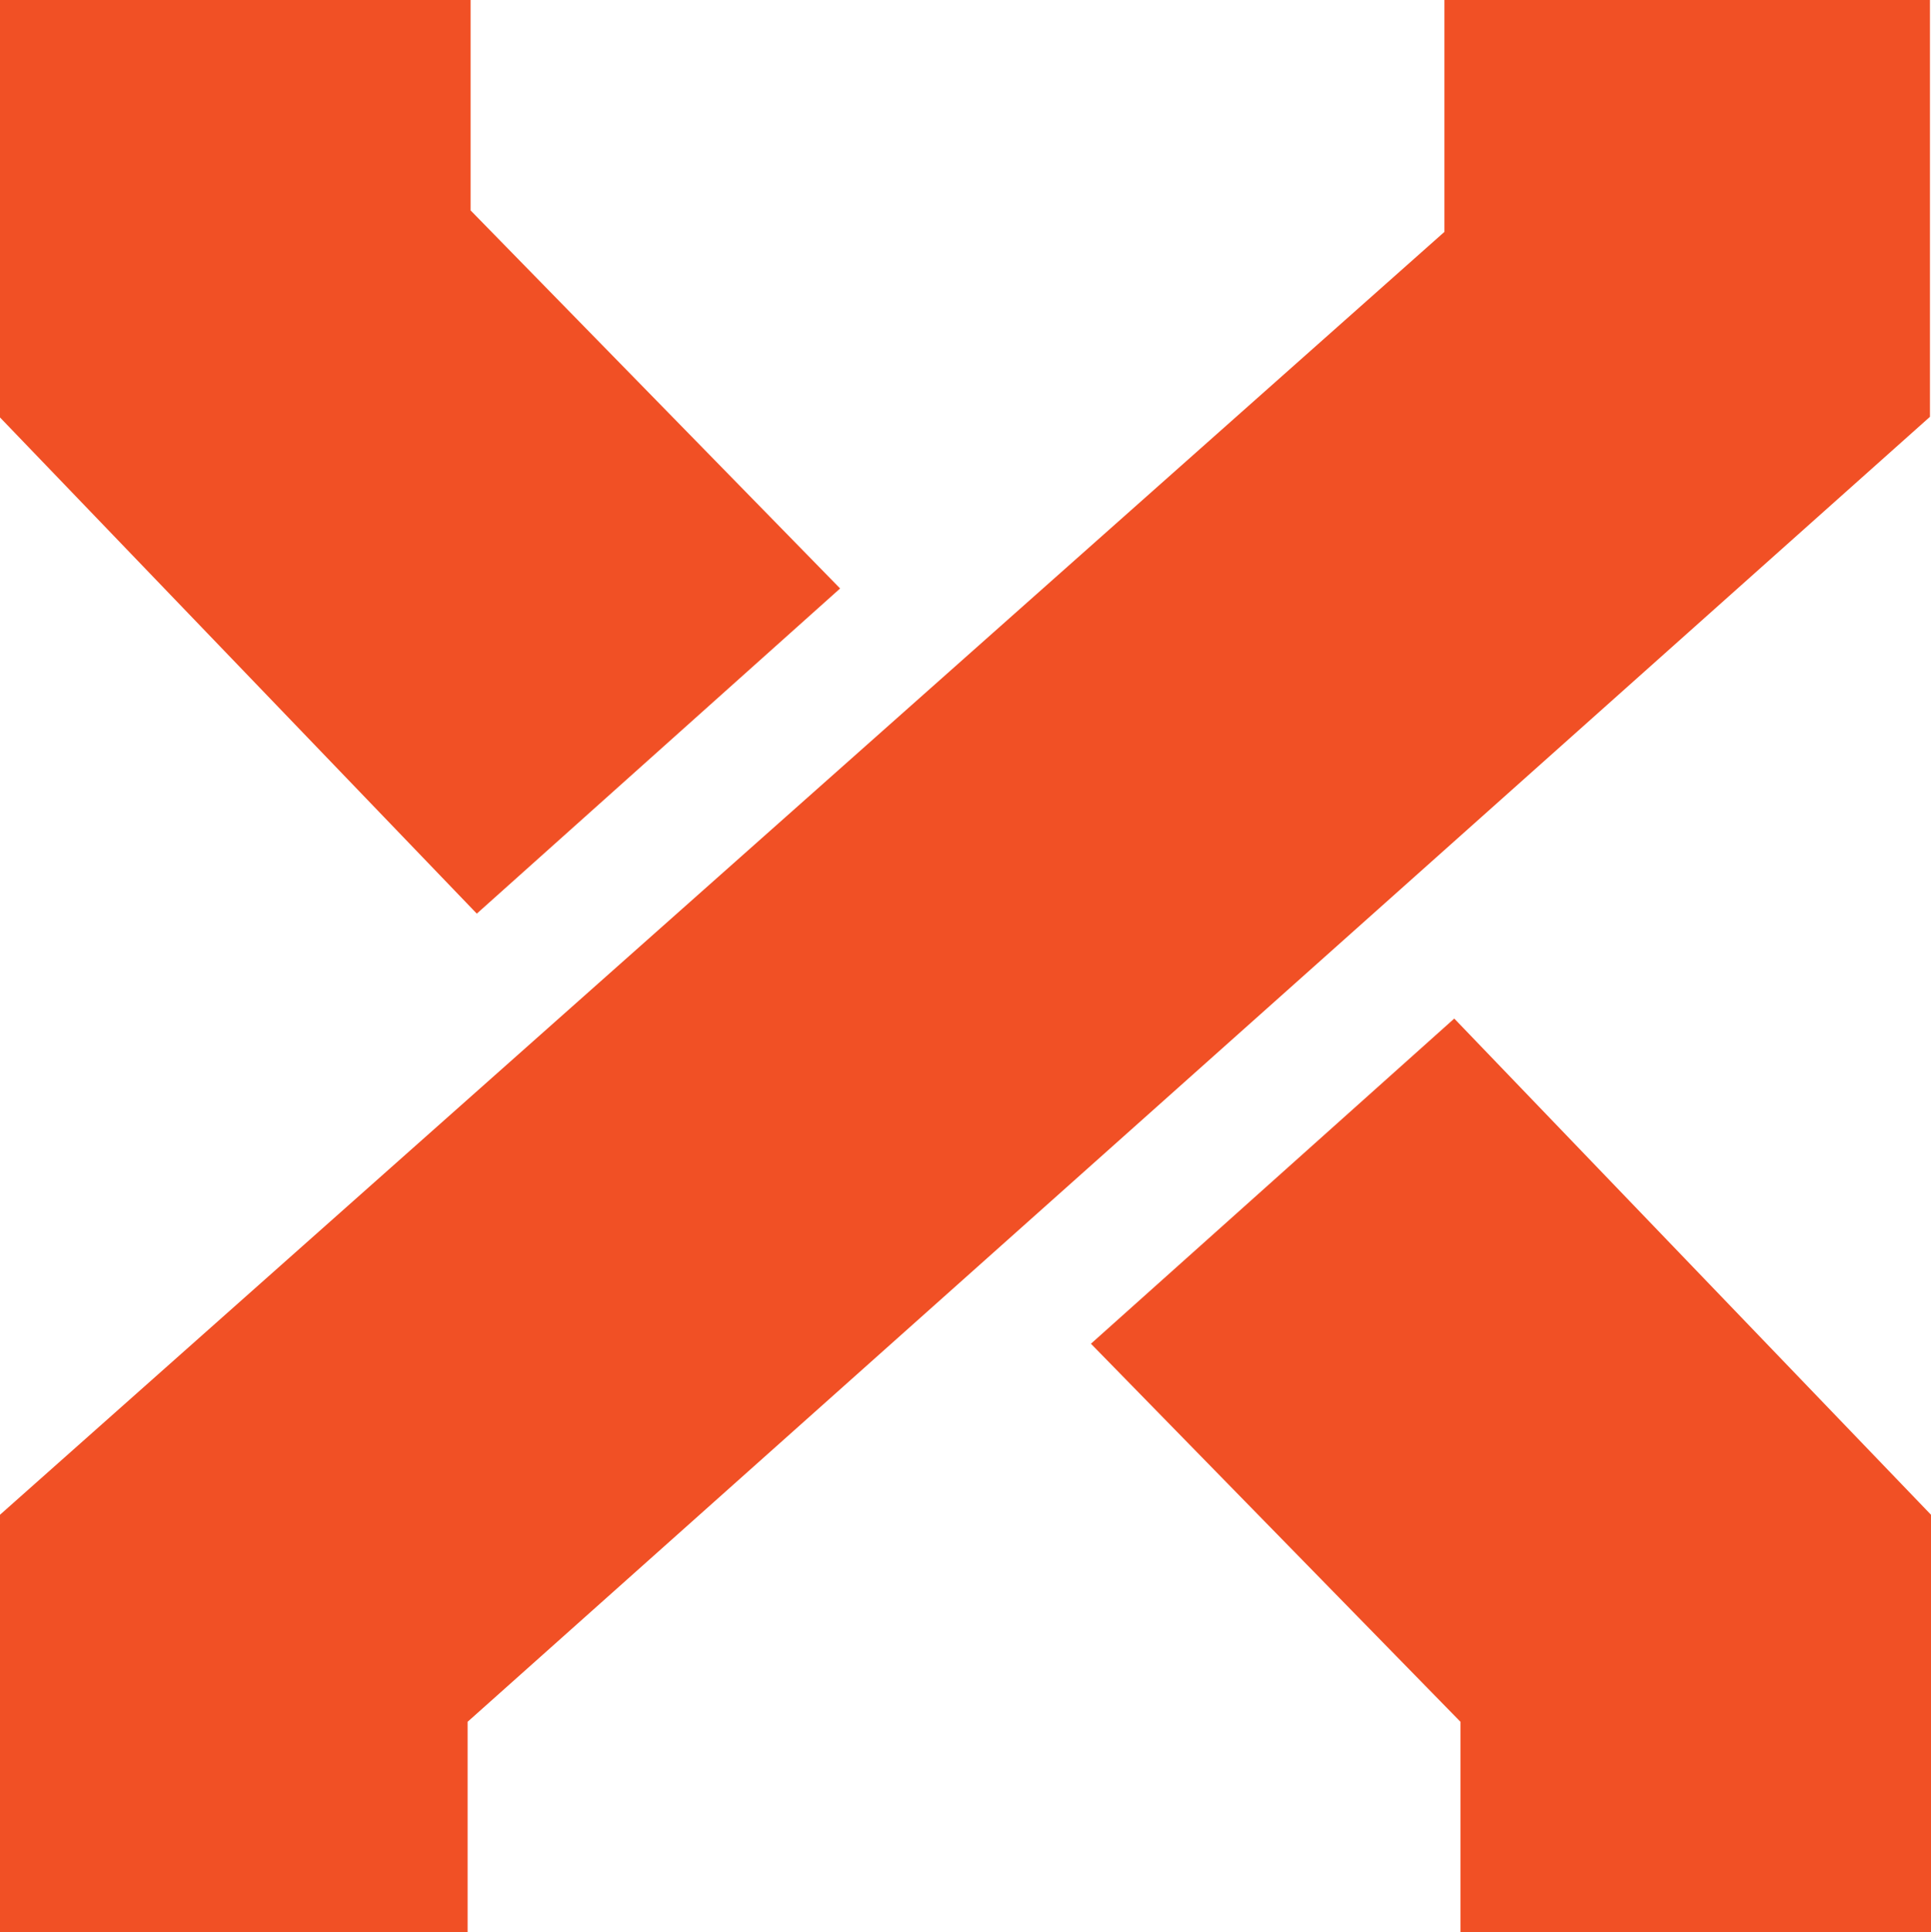
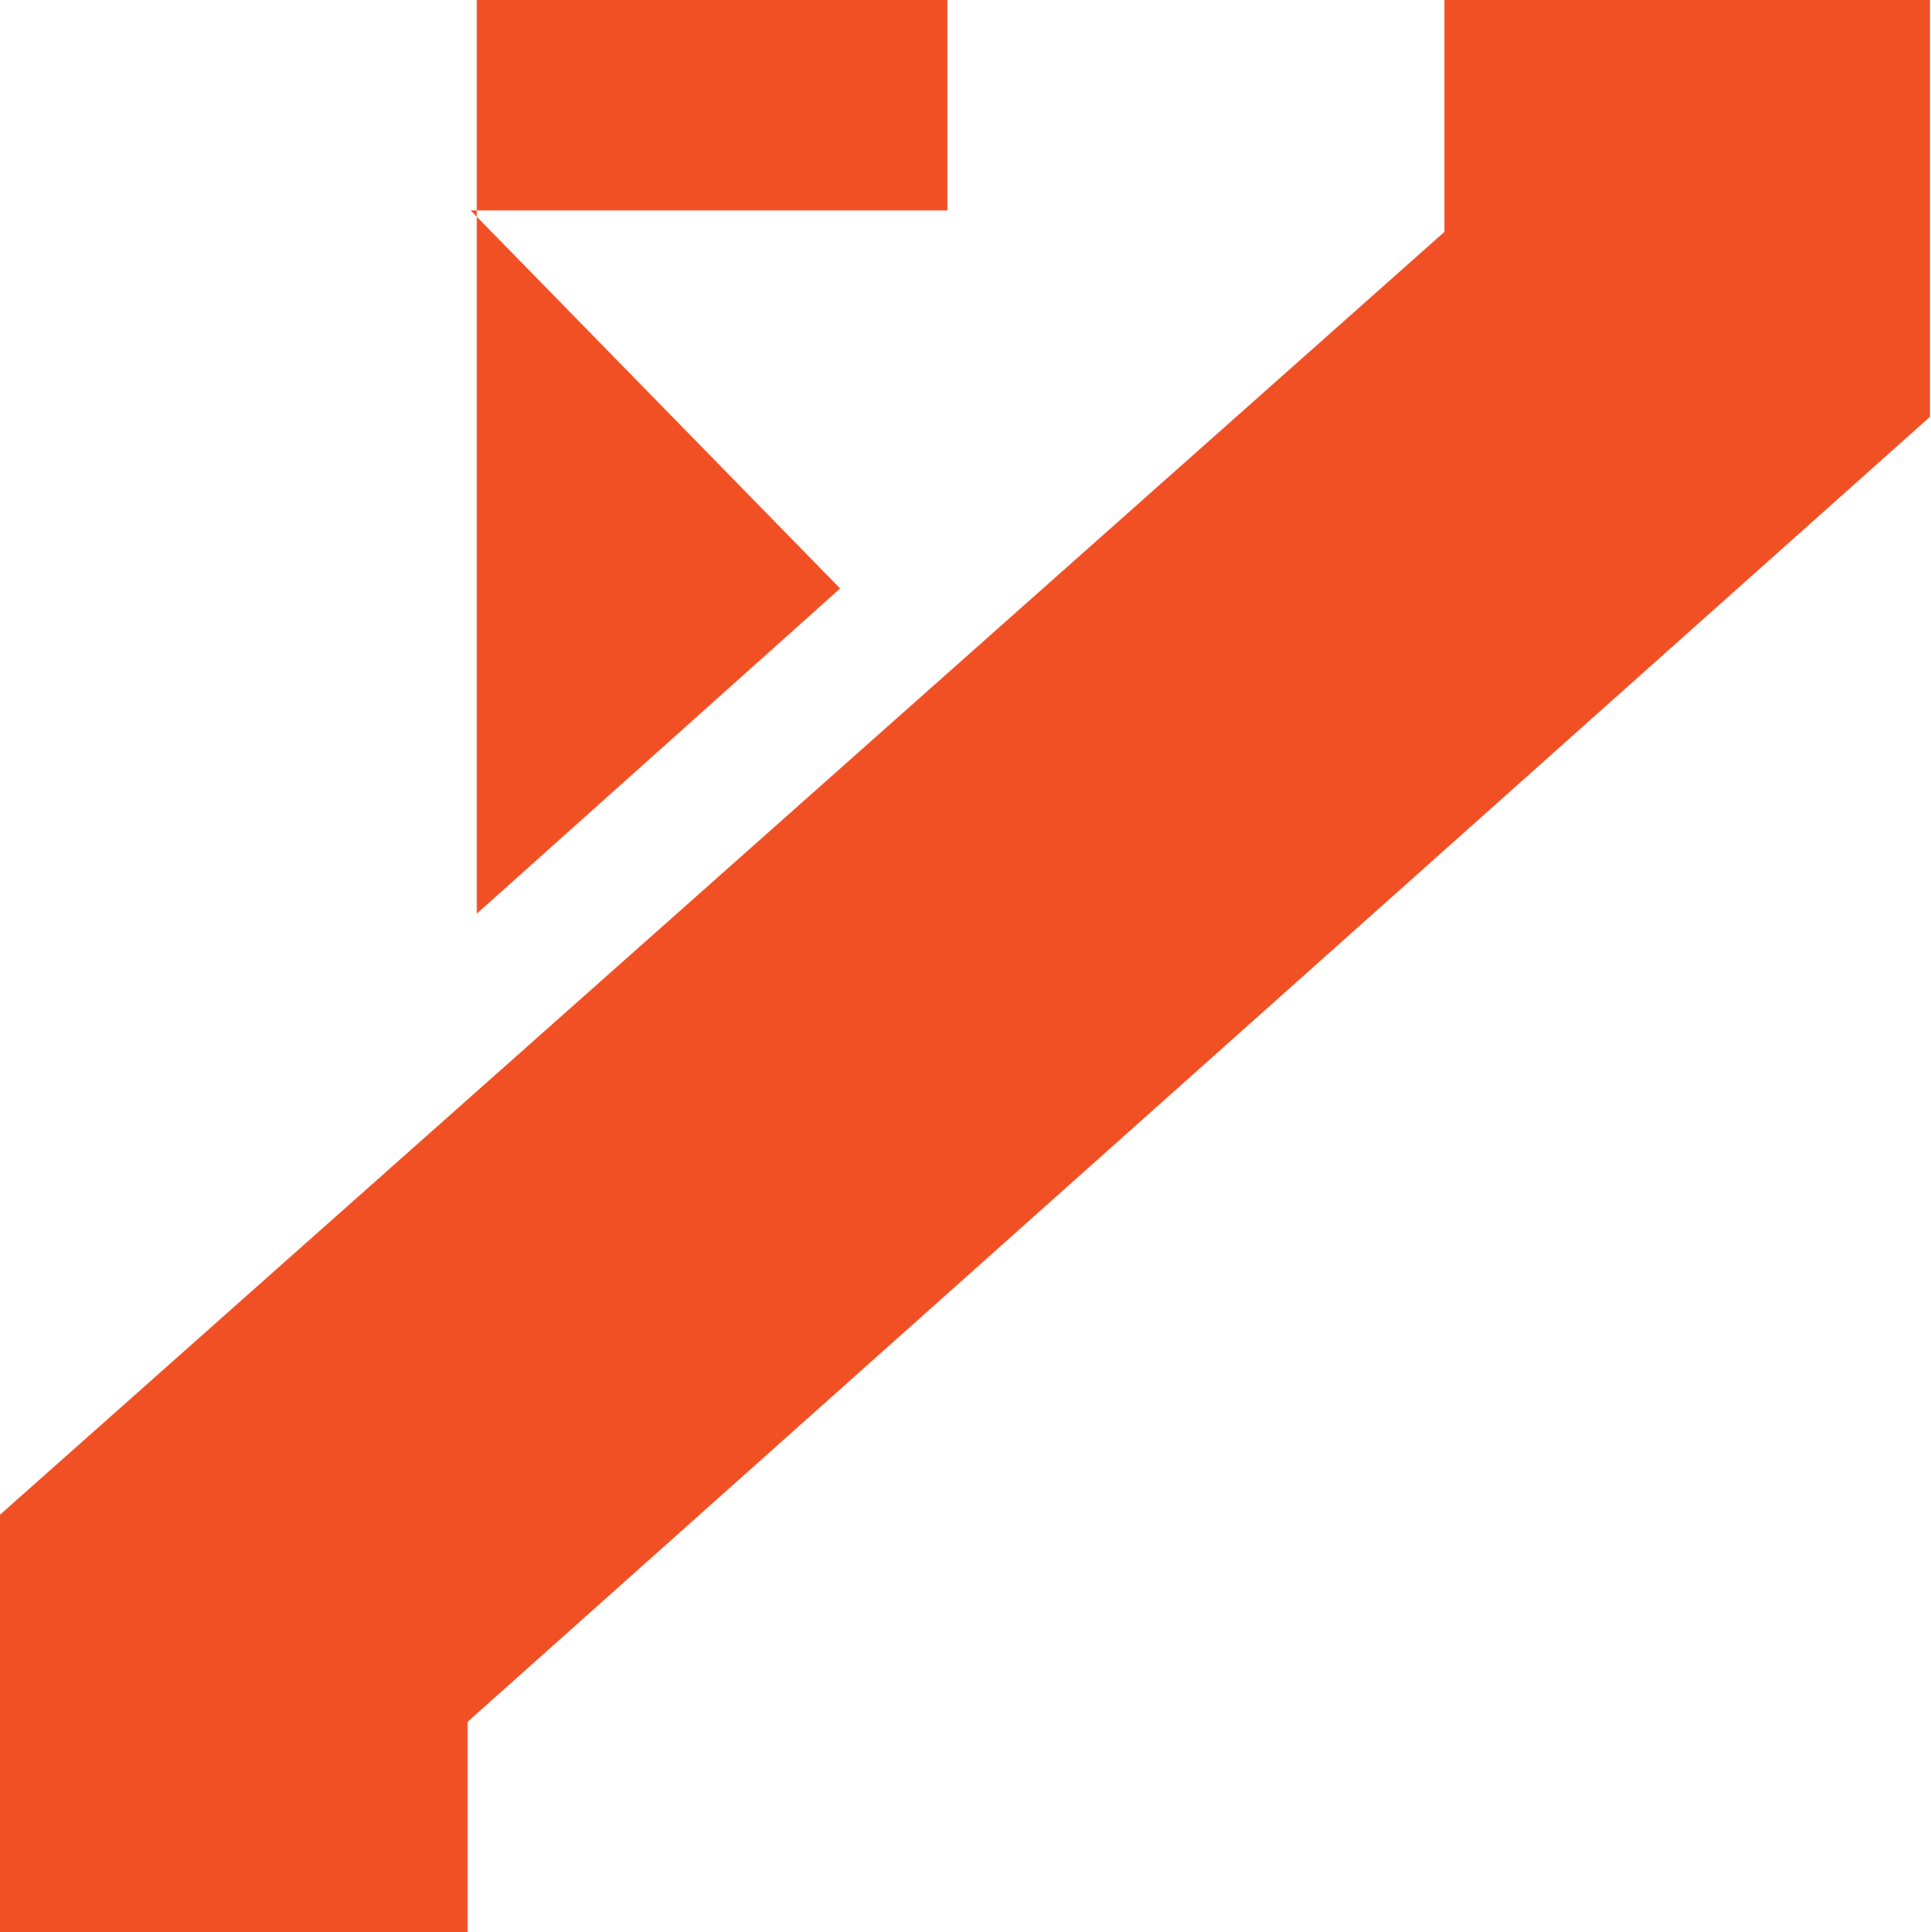
<svg xmlns="http://www.w3.org/2000/svg" id="Layer_2" width="277.54" height="277.68" viewBox="0 0 277.54 277.68">
  <defs>
    <style>.cls-1{fill:#f15025;}</style>
  </defs>
  <g id="Layer_1-2">
-     <path class="cls-1" d="M277.39,59.9L67.21,247.44v30.24H0v-59.99L207.61,33.32V0h69.78v59.9ZM67.64,30.24l53.11,54.33-52.22,46.73L0,59.99V0h67.64v30.24Z" />
-     <polygon class="cls-1" points="209.91 247.44 156.8 193.11 209.02 146.38 277.54 217.69 277.54 277.68 209.91 277.68 209.91 247.44" />
+     <path class="cls-1" d="M277.39,59.9L67.21,247.44v30.24H0v-59.99L207.61,33.32V0h69.78v59.9ZM67.64,30.24l53.11,54.33-52.22,46.73V0h67.64v30.24Z" />
  </g>
</svg>